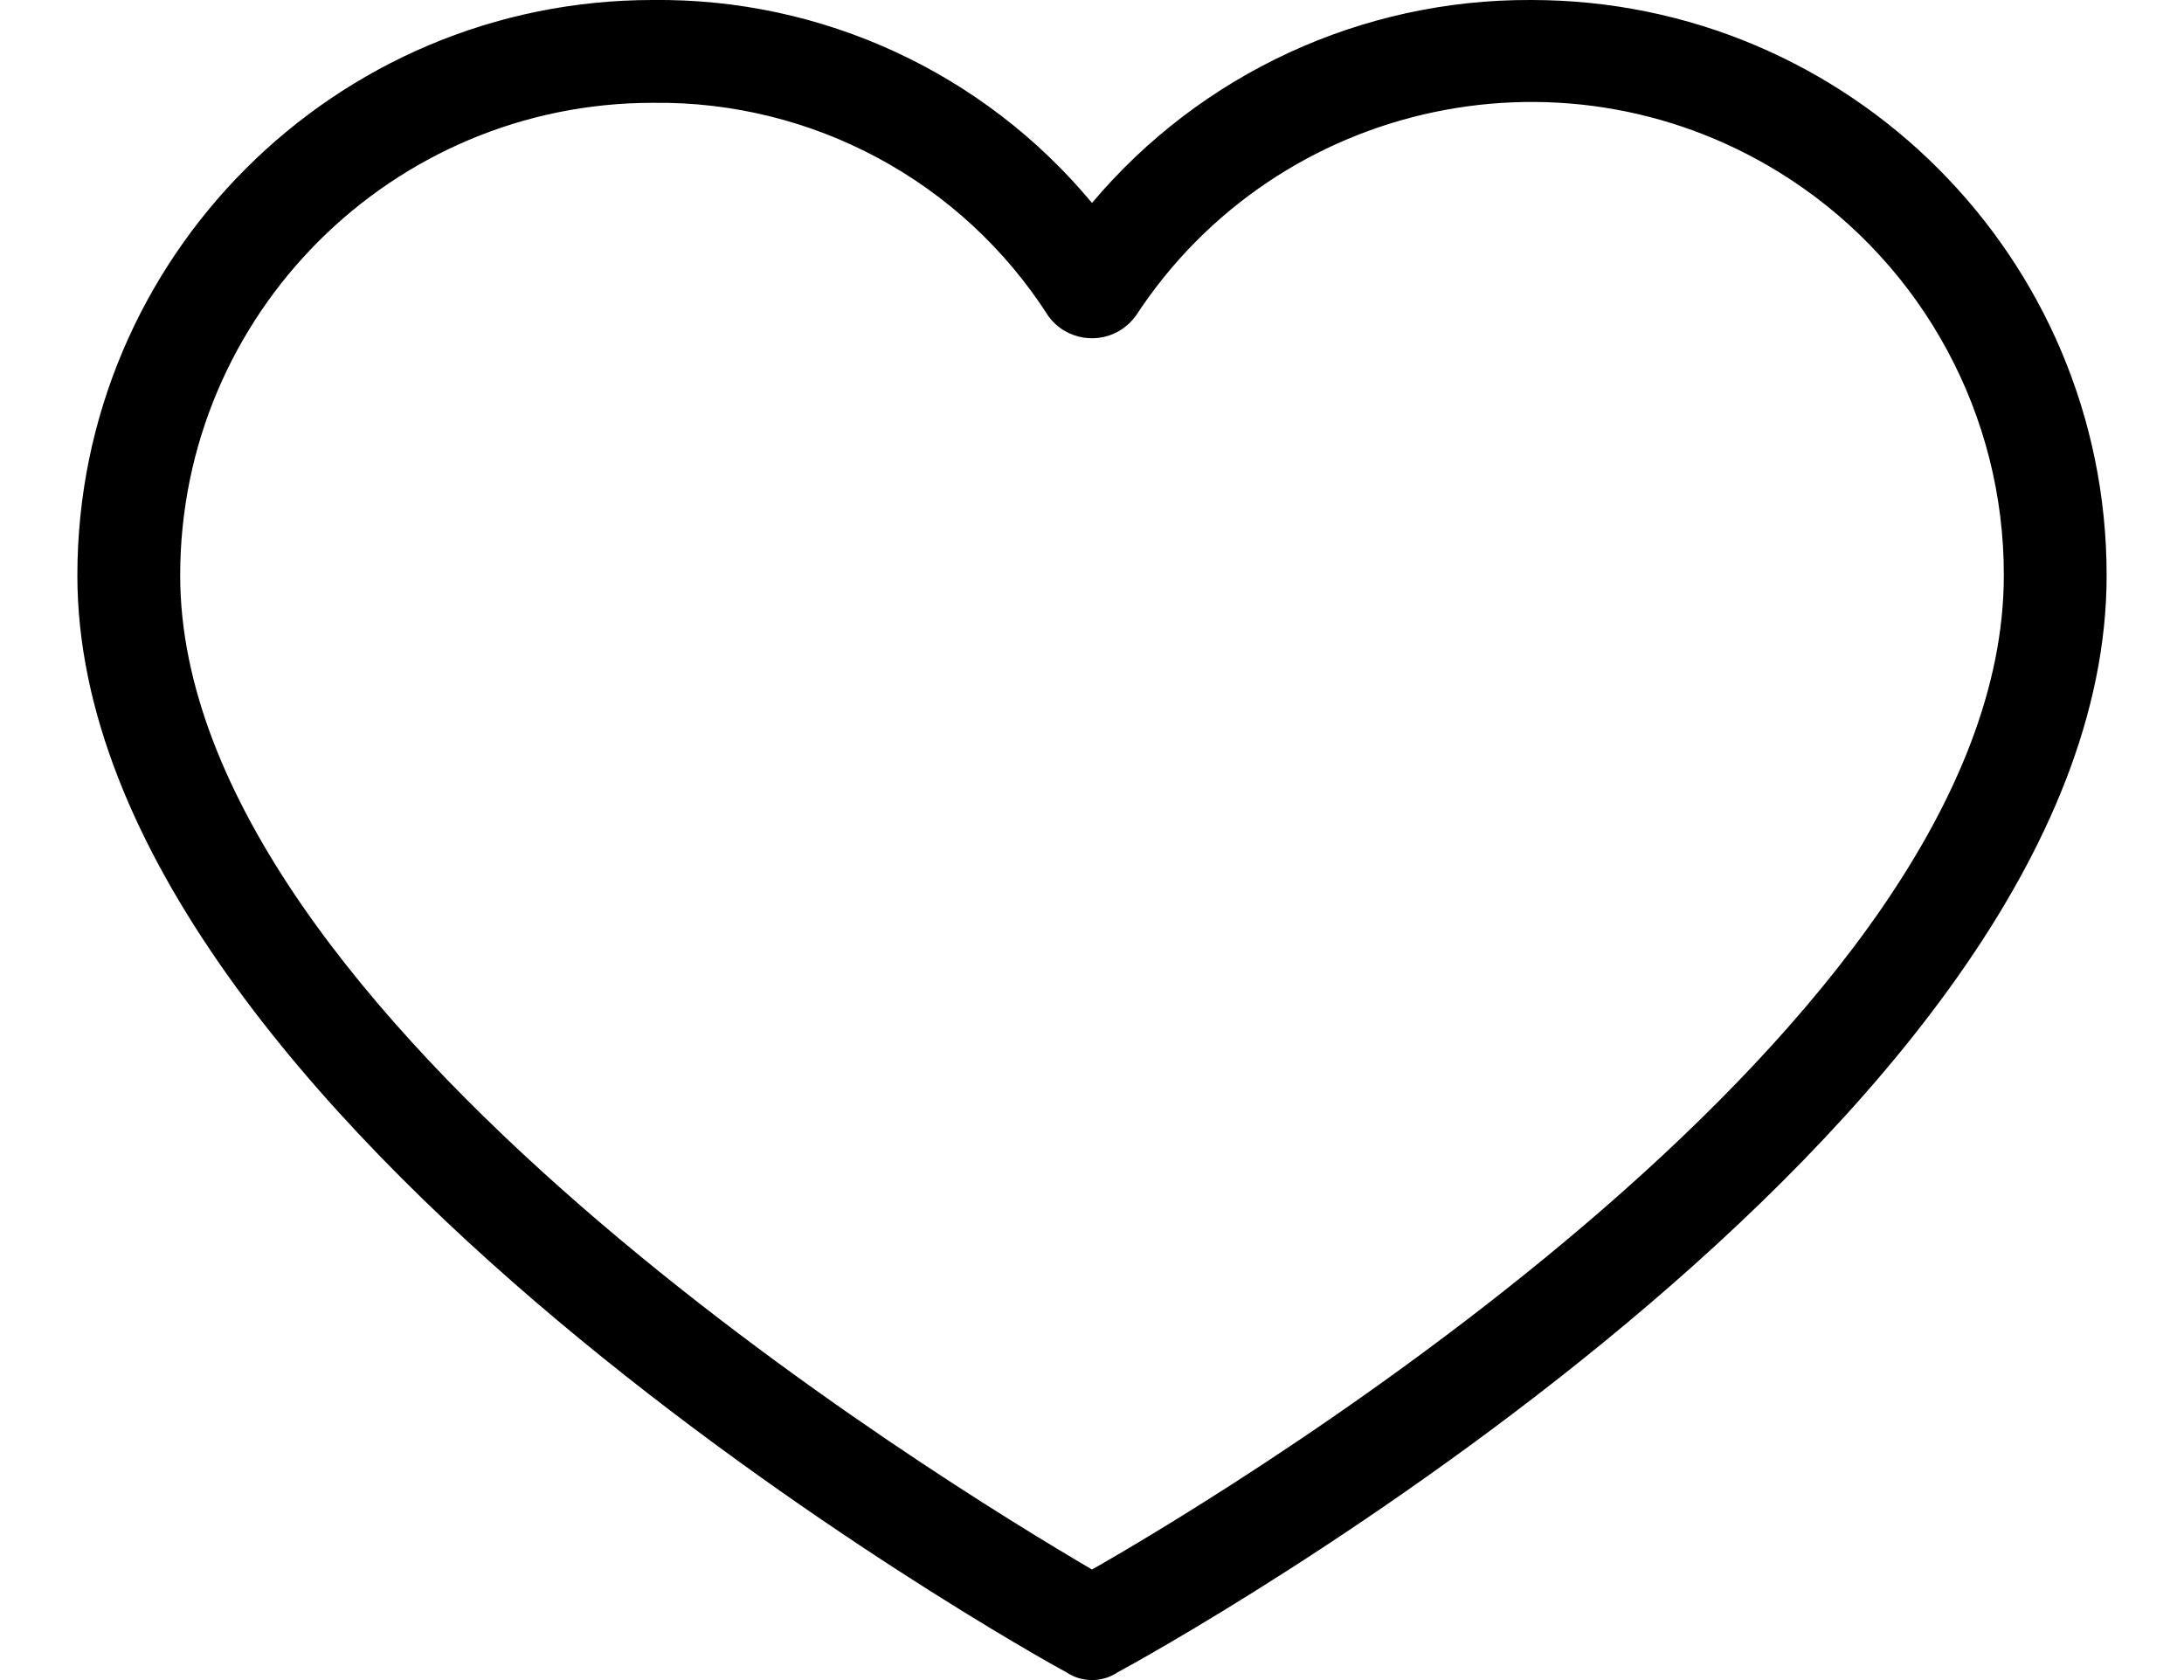
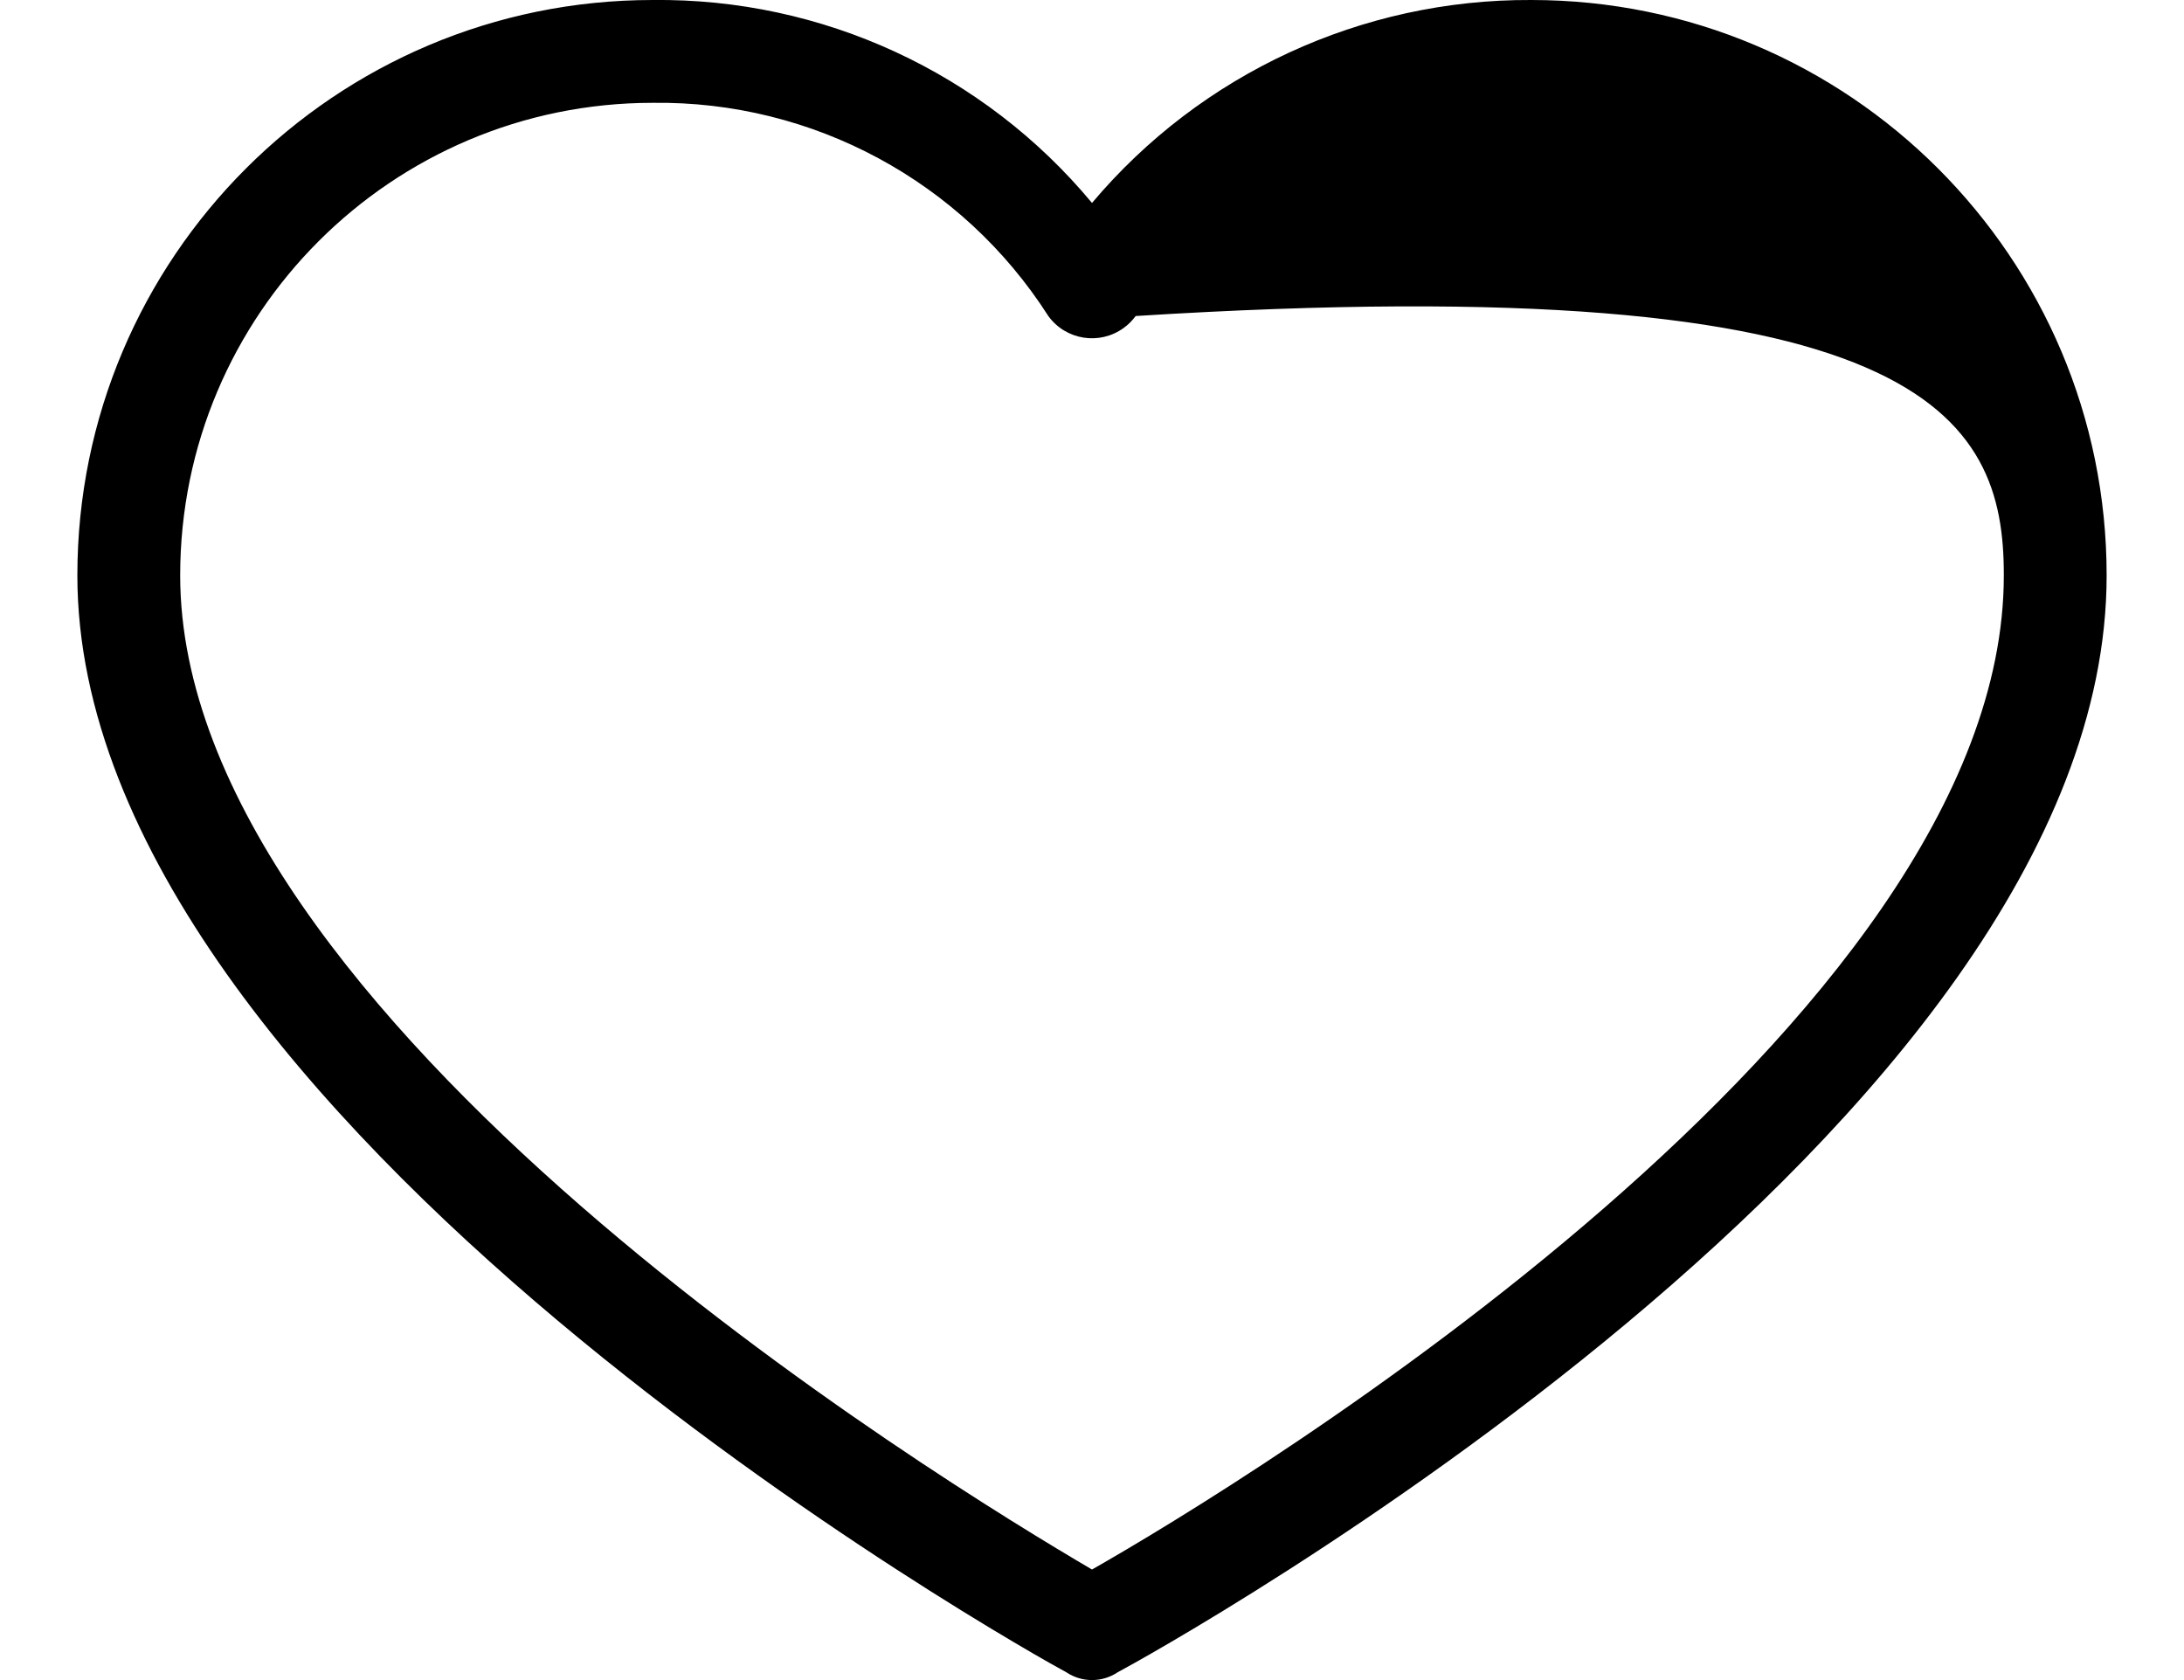
<svg xmlns="http://www.w3.org/2000/svg" width="26" height="20" viewBox="0 0 26 20" fill="none">
-   <path d="M18.229 0C16.214 -0.01 14.298 0.875 13 2.416C11.71 0.864 9.789 -0.023 7.771 0C3.988 0 0.921 3.067 0.921 6.85C0.921 13.333 12.236 19.663 12.694 19.907C12.879 20.031 13.121 20.031 13.306 19.907C13.764 19.663 25.079 13.425 25.079 6.85C25.079 3.067 22.012 0 18.229 0ZM13 18.684C11.226 17.644 2.145 12.11 2.145 6.85C2.145 3.743 4.664 1.224 7.771 1.224C9.674 1.199 11.455 2.158 12.48 3.762C12.688 4.049 13.09 4.113 13.377 3.904C13.432 3.865 13.48 3.816 13.52 3.762C15.22 1.161 18.707 0.431 21.308 2.132C22.9 3.173 23.859 4.948 23.855 6.85C23.855 12.171 14.774 17.675 13 18.684Z" fill="black" />
+   <path d="M18.229 0C16.214 -0.01 14.298 0.875 13 2.416C11.71 0.864 9.789 -0.023 7.771 0C3.988 0 0.921 3.067 0.921 6.85C0.921 13.333 12.236 19.663 12.694 19.907C12.879 20.031 13.121 20.031 13.306 19.907C13.764 19.663 25.079 13.425 25.079 6.85C25.079 3.067 22.012 0 18.229 0ZM13 18.684C11.226 17.644 2.145 12.11 2.145 6.85C2.145 3.743 4.664 1.224 7.771 1.224C9.674 1.199 11.455 2.158 12.48 3.762C12.688 4.049 13.09 4.113 13.377 3.904C13.432 3.865 13.48 3.816 13.52 3.762C22.9 3.173 23.859 4.948 23.855 6.85C23.855 12.171 14.774 17.675 13 18.684Z" fill="black" />
</svg>